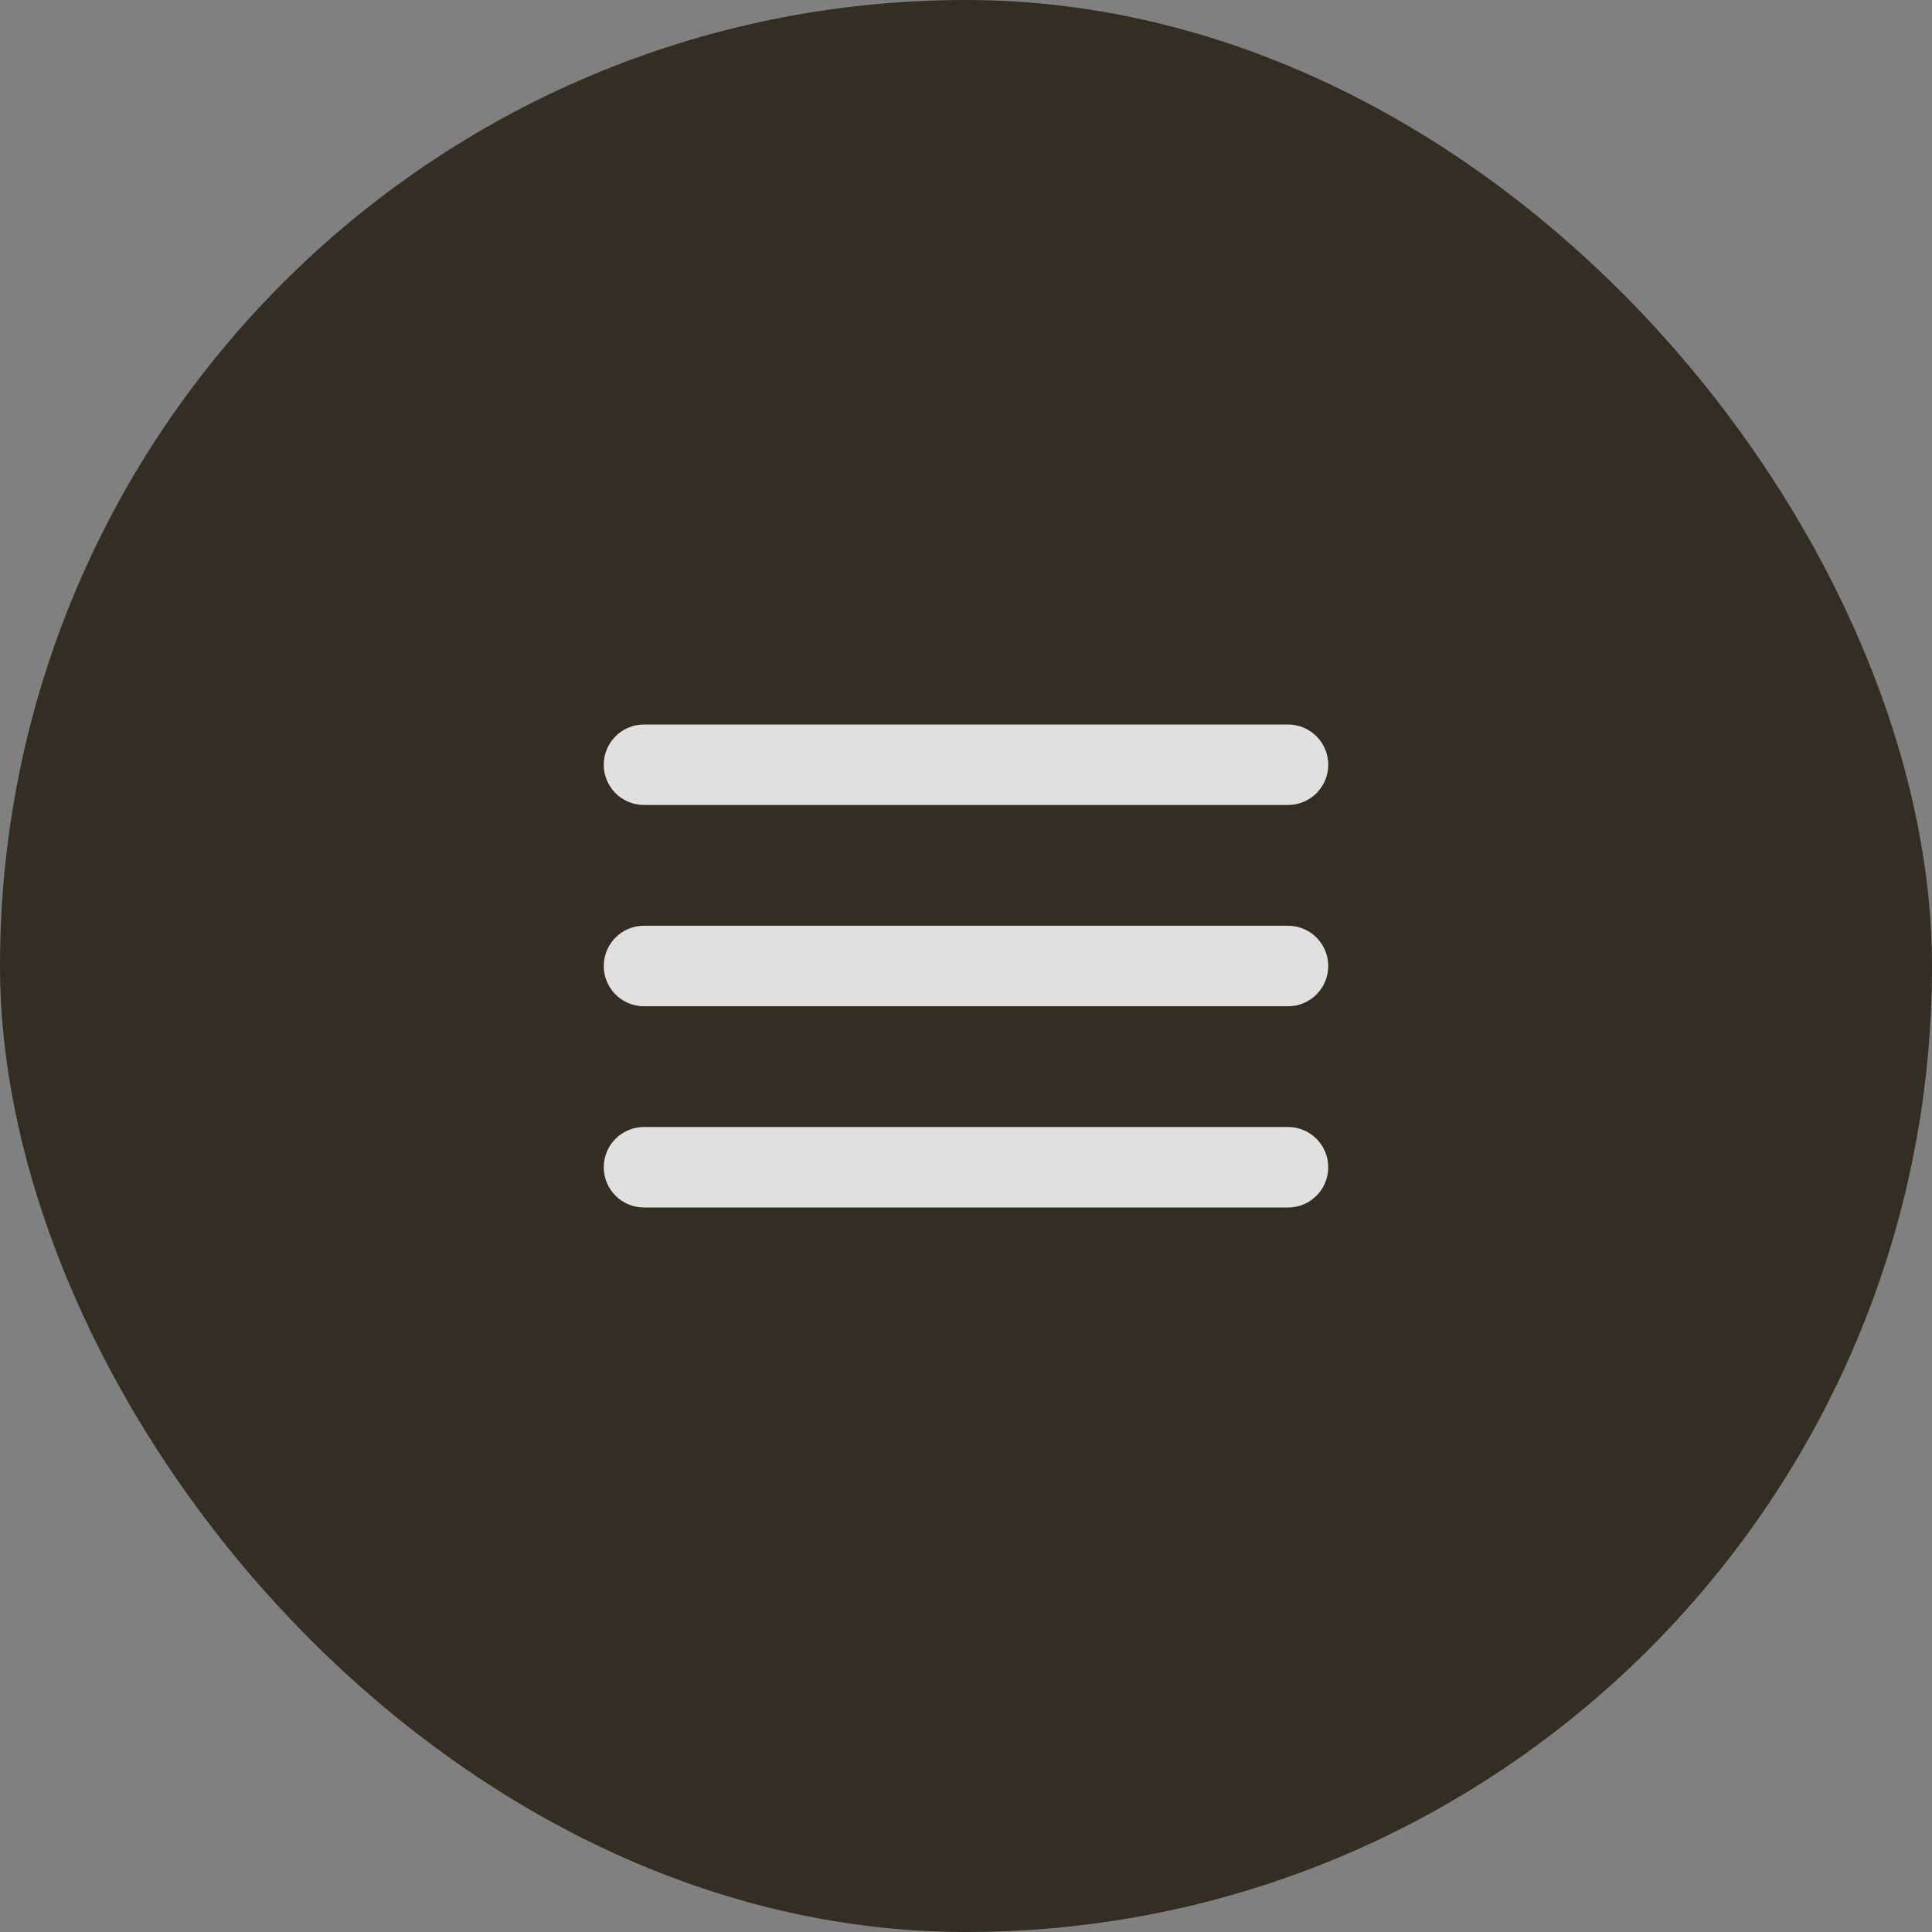
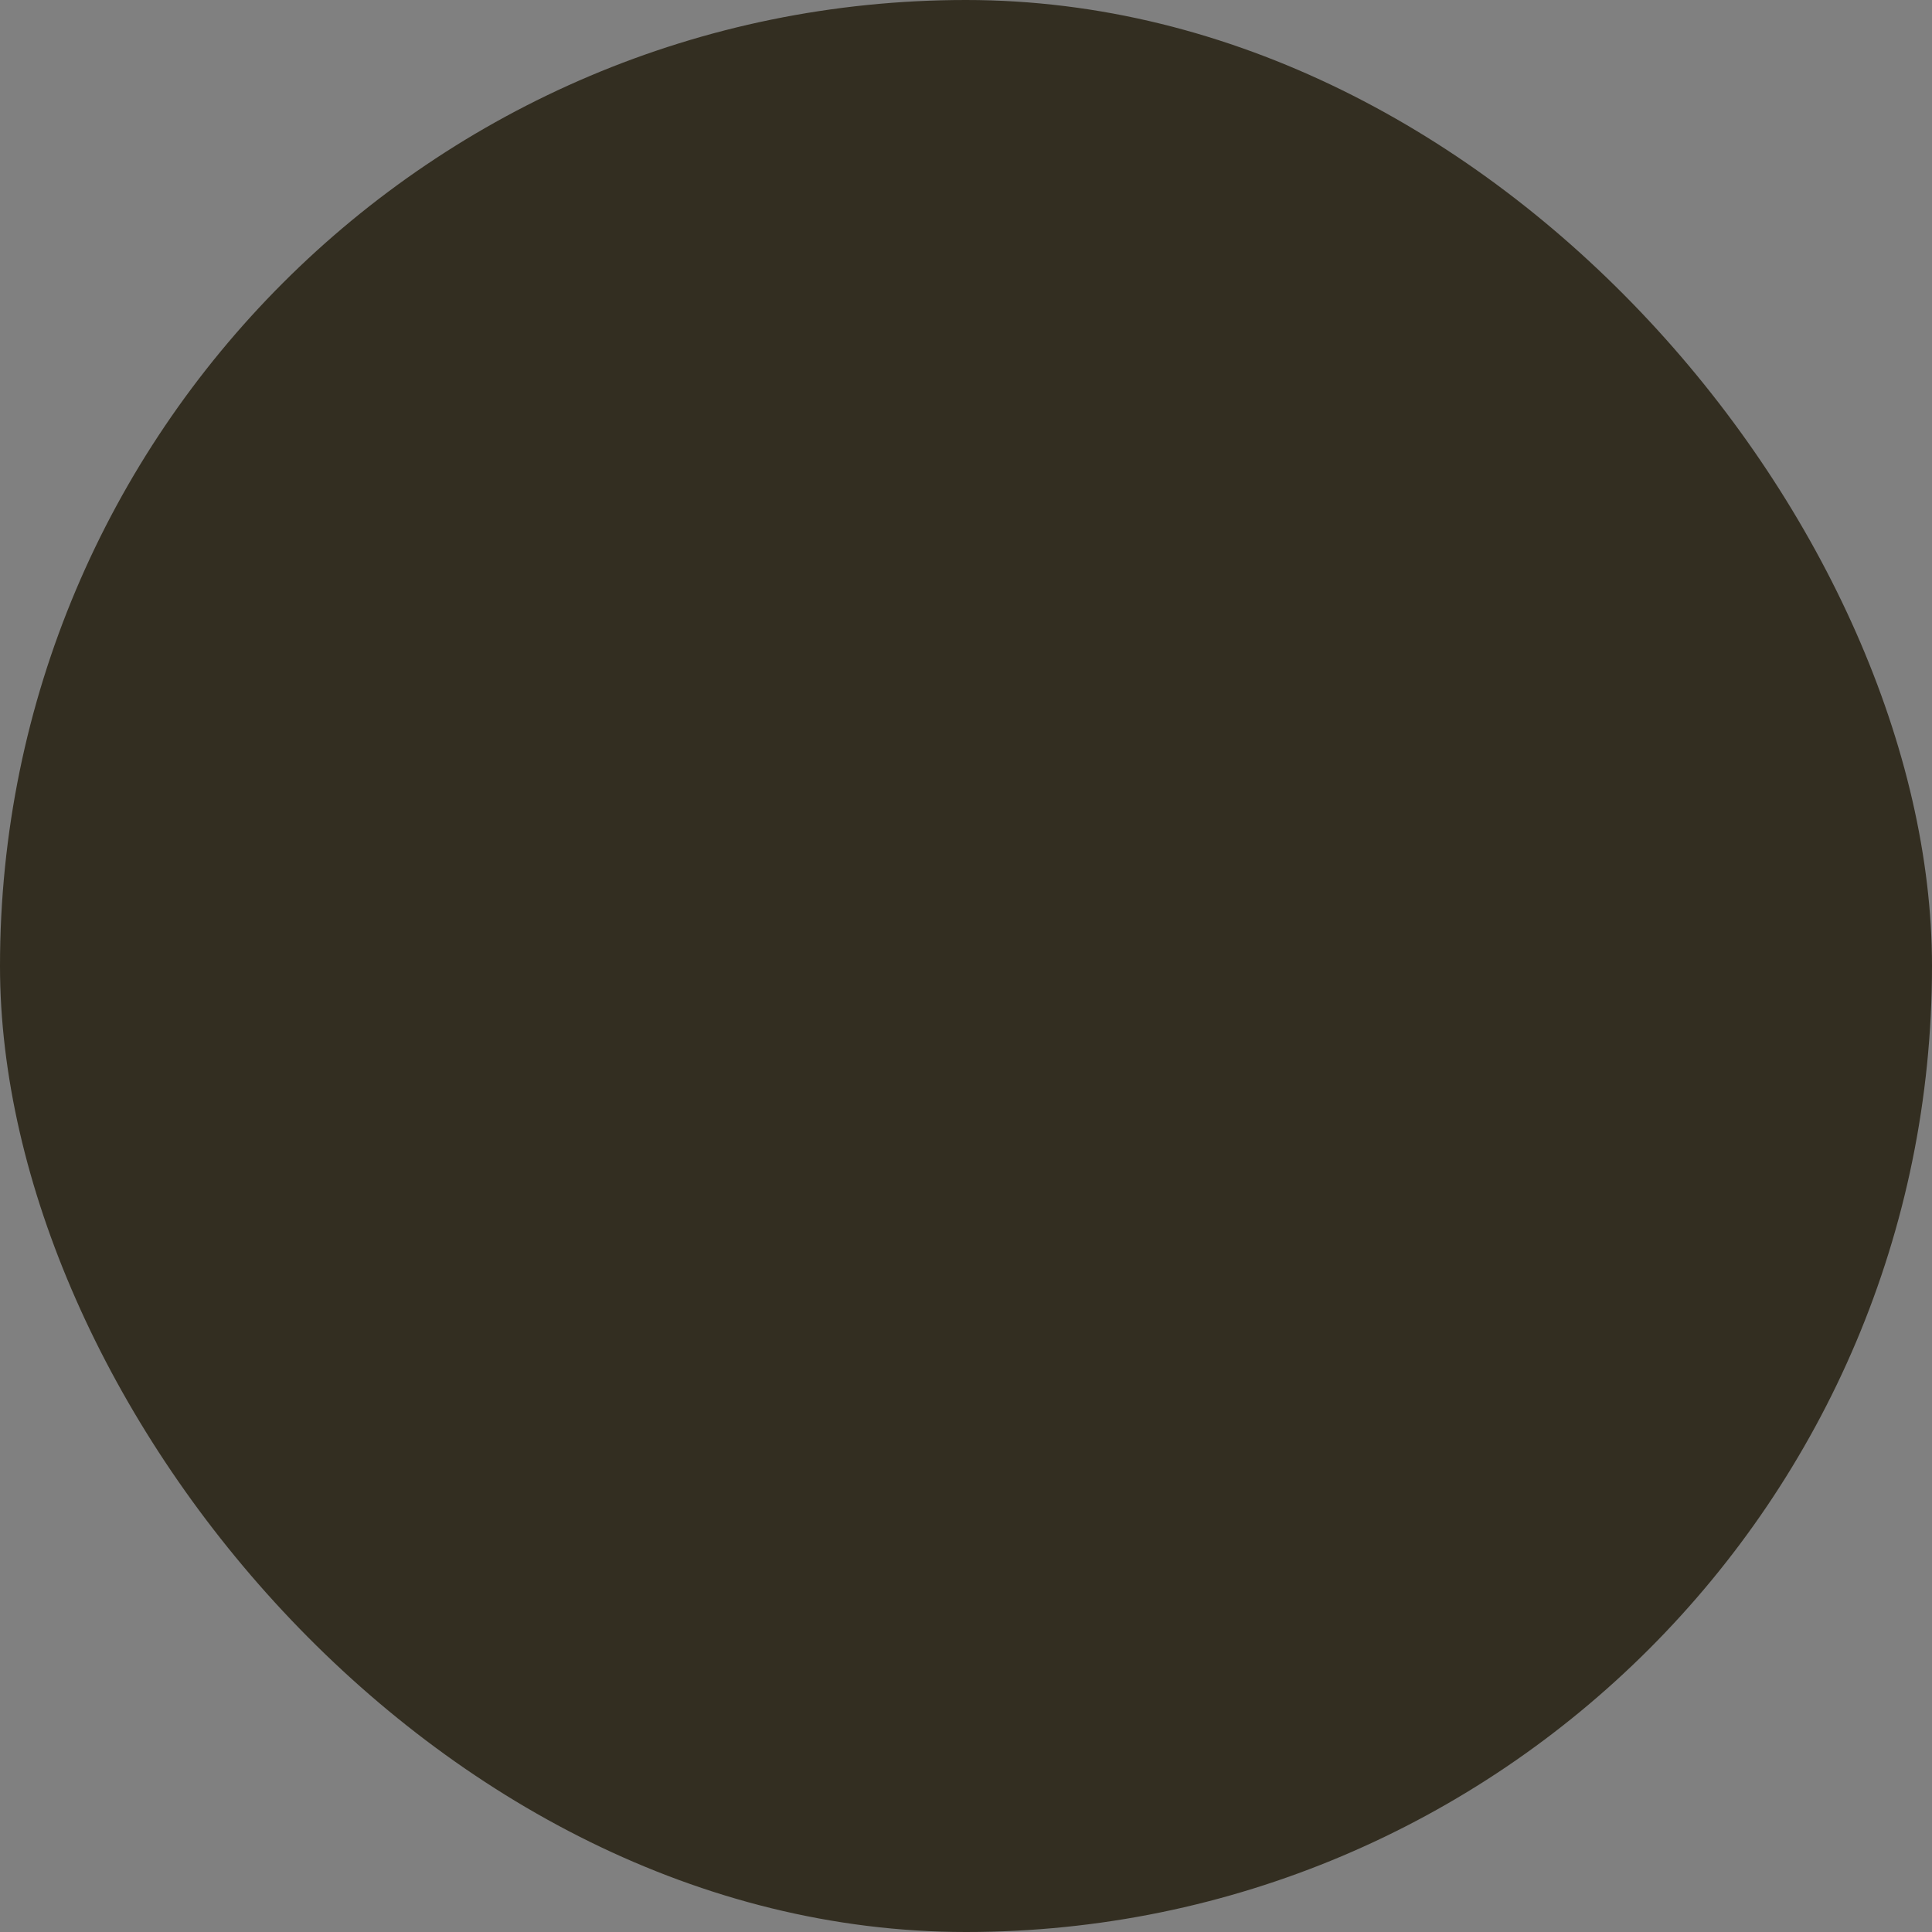
<svg xmlns="http://www.w3.org/2000/svg" width="56" height="56" viewBox="0 0 56 56" fill="none">
  <rect x="0" y="0" width="56" height="56" fill="#808080" stroke="none" />
  <rect width="56" height="56" rx="28" fill="#332E21" />
-   <path d="M17.5 33.833C17.5 34.478 18.022 35 18.667 35H37.333C37.978 35 38.5 34.478 38.5 33.833C38.5 33.189 37.978 32.667 37.333 32.667H18.667C18.022 32.667 17.5 33.189 17.5 33.833ZM17.5 28C17.5 28.644 18.022 29.167 18.667 29.167H37.333C37.978 29.167 38.5 28.644 38.5 28C38.5 27.356 37.978 26.833 37.333 26.833H18.667C18.022 26.833 17.5 27.356 17.5 28ZM18.667 21C18.022 21 17.5 21.522 17.5 22.167C17.5 22.811 18.022 23.333 18.667 23.333H37.333C37.978 23.333 38.5 22.811 38.5 22.167C38.5 21.522 37.978 21 37.333 21H18.667Z" fill="white" fill-opacity="0.85" />
</svg>